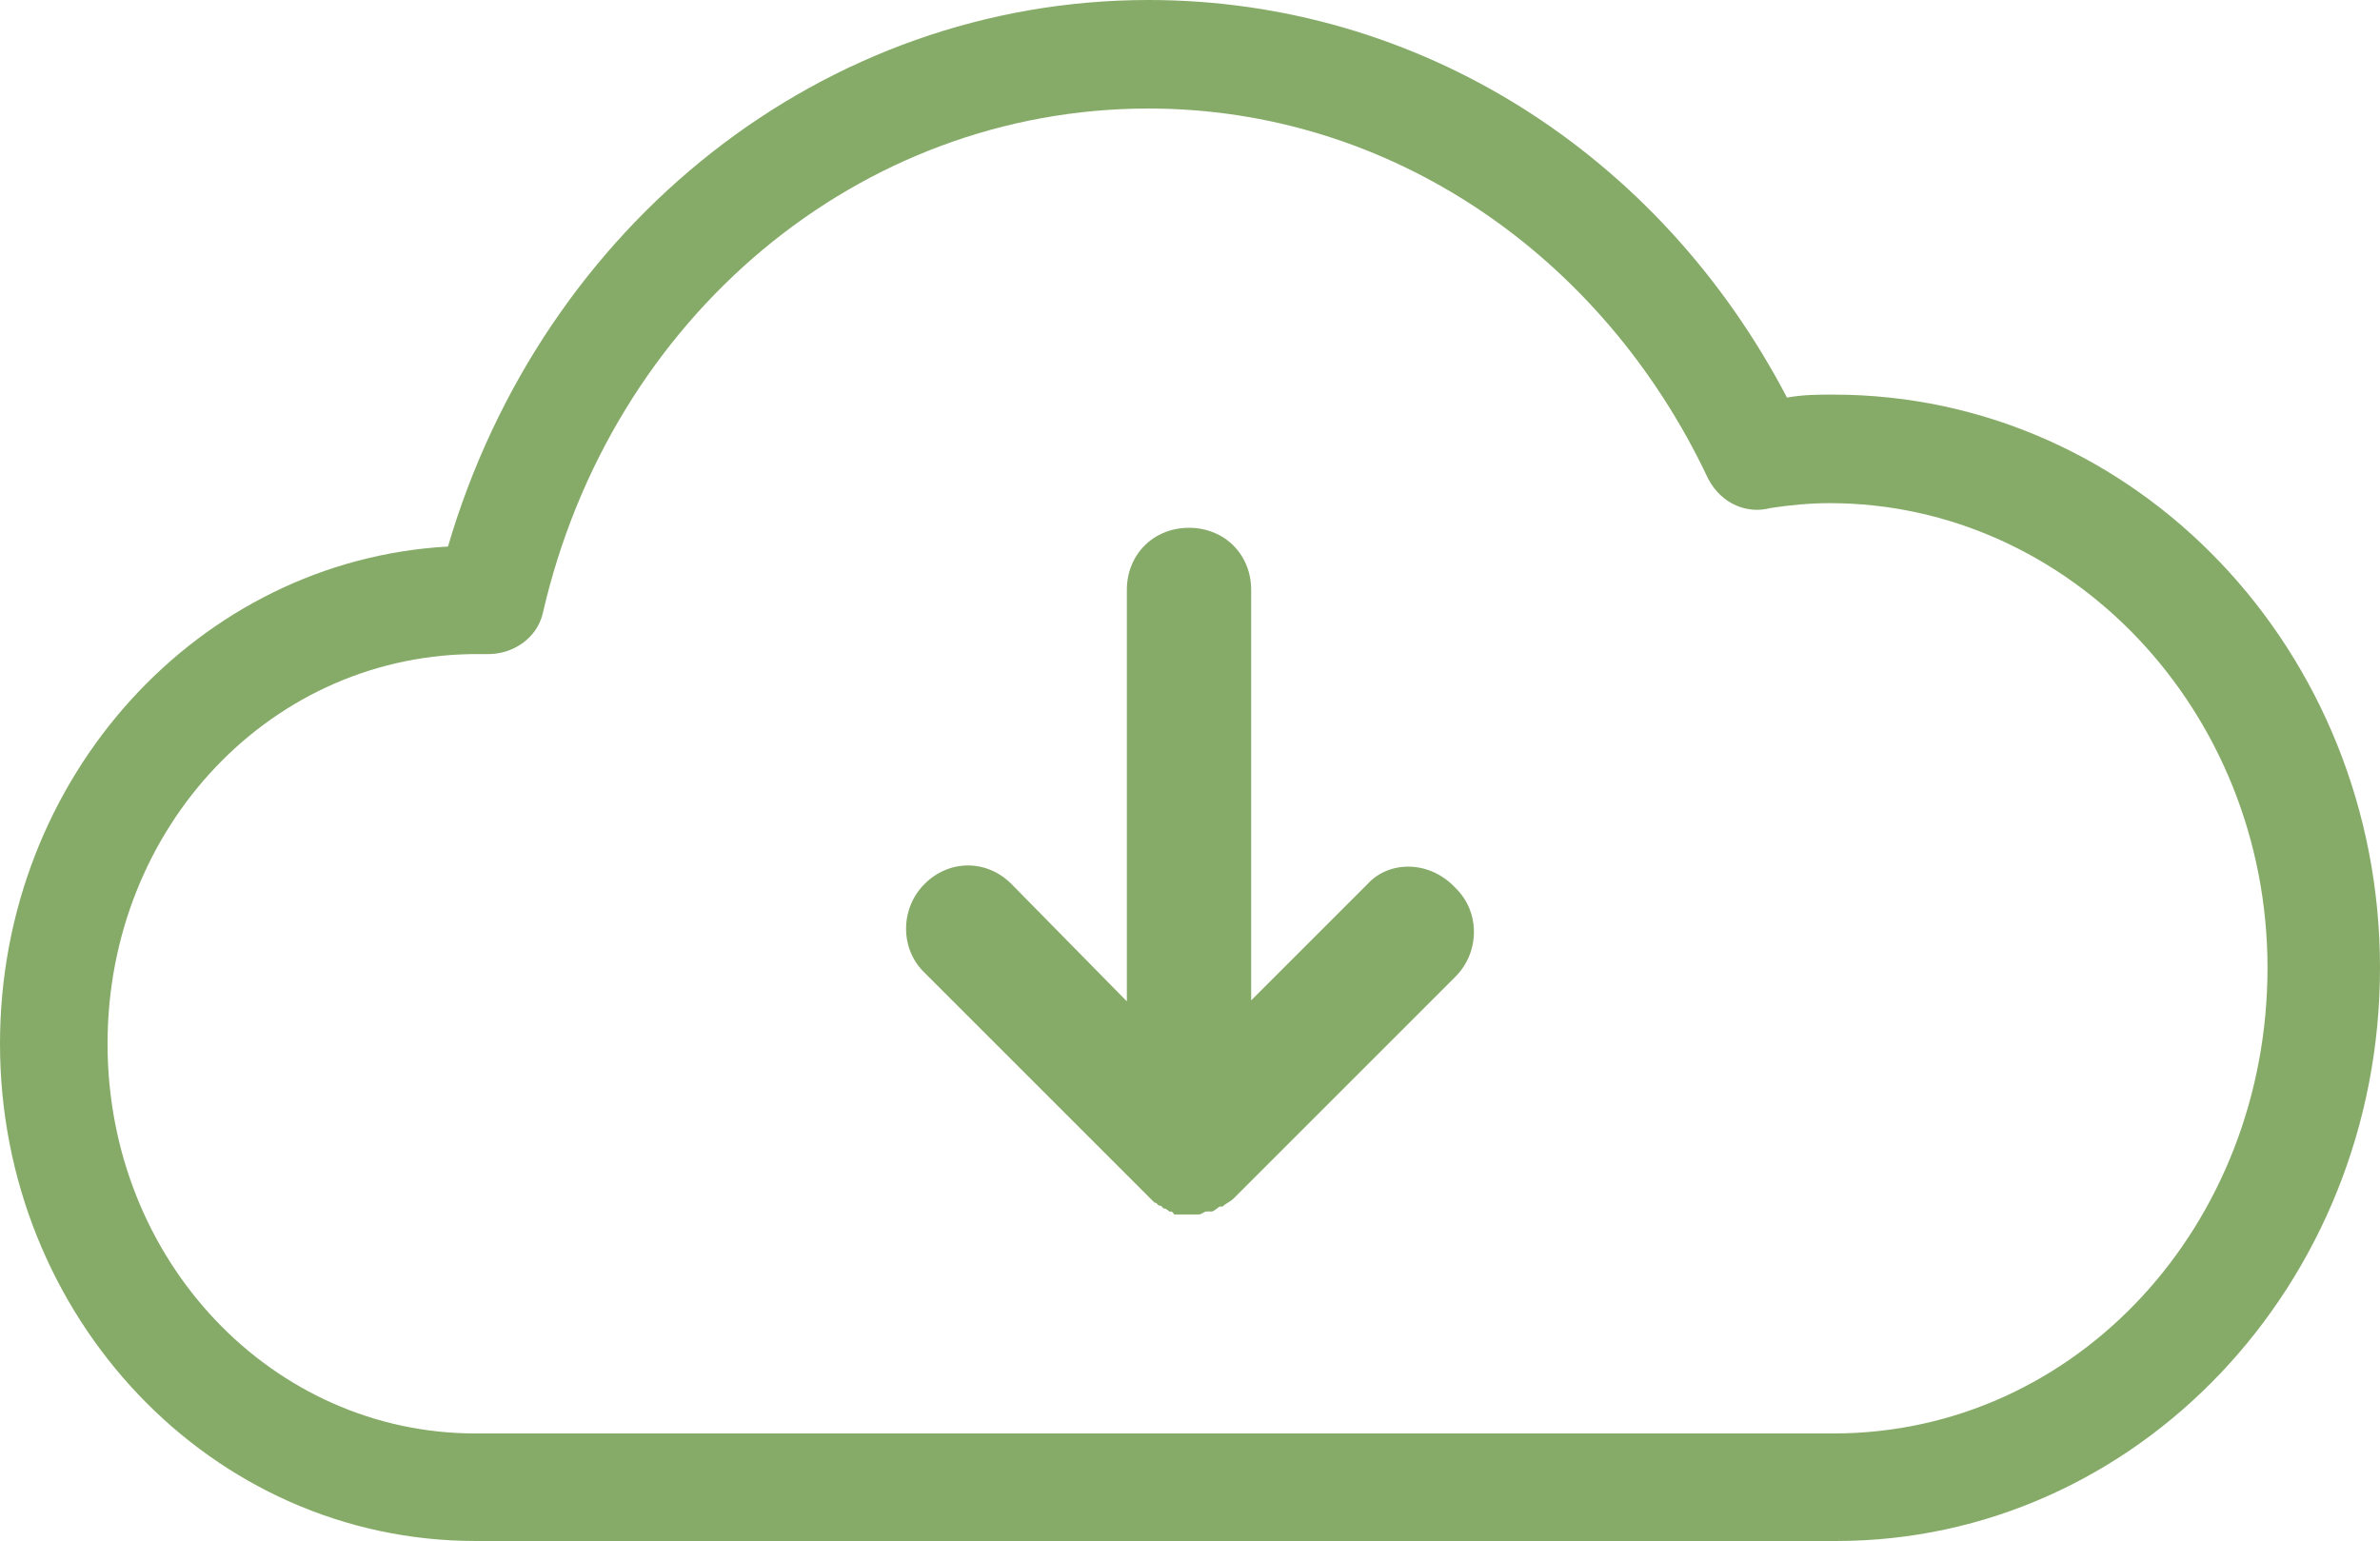
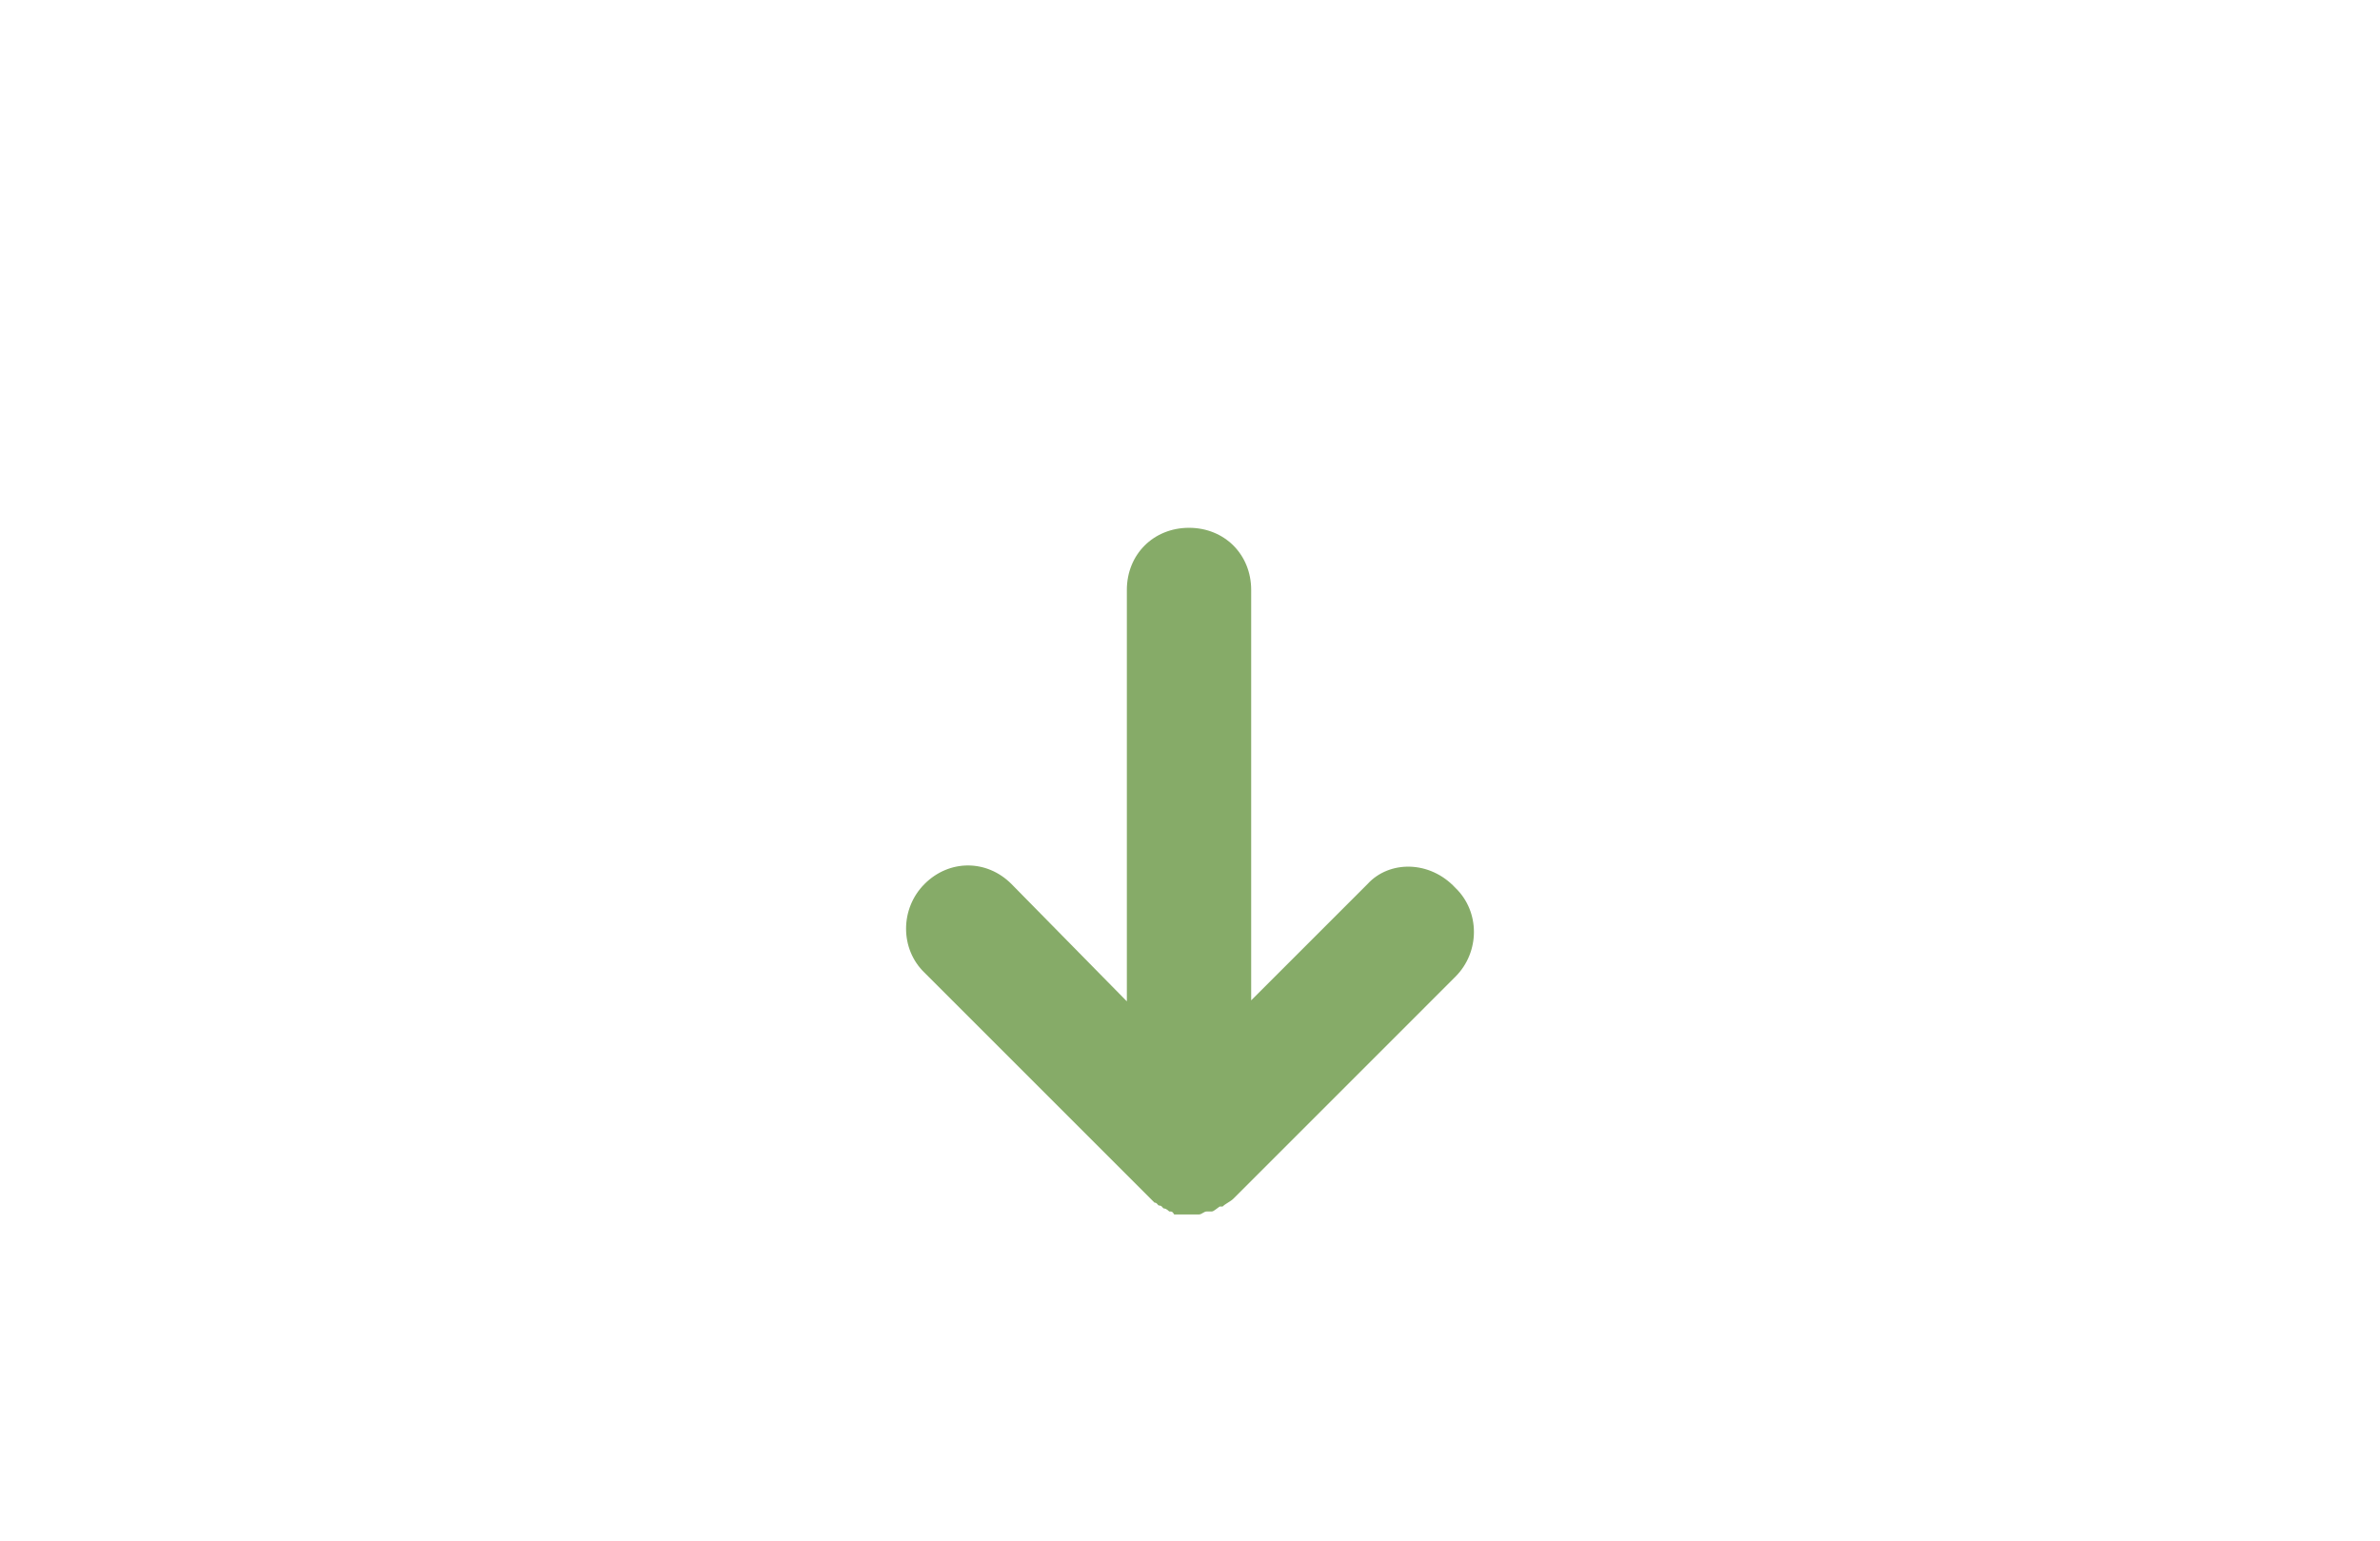
<svg xmlns="http://www.w3.org/2000/svg" version="1.1" id="Layer_1" x="0px" y="0px" viewBox="0 0 241.2 156.2" style="enable-background:new 0 0 241.2 156.2;" xml:space="preserve">
  <style type="text/css">
	.st0{fill-rule:evenodd;clip-rule:evenodd;fill:#86AB68;}
</style>
  <g>
-     <path class="st0" d="M185.8,40c-1.6,0-3,0-4.7,0.3C168.2,15.6,143.8,0,116.4,0C83.5,0,55,22.7,45.4,55.4C20.2,56.8,0,78.7,0,105.8   c0,27.7,21.4,50.4,48.2,50.4h137.9c30.4,0,55.1-26,55.1-58.1S216.5,40,185.8,40z M185.8,145.3H48.2c-20.6,0-37.3-17.5-37.3-39.5   s16.7-39.7,37.8-39.5c0.3,0,0.5,0,0.8,0c2.5,0,4.9-1.6,5.5-4.1C61.9,32.1,87.1,11,116.4,11c24.4,0,46,14.8,56.7,37.5   c1.4,2.7,4.1,3.6,6.3,3c1.9-0.3,4.1-0.5,6-0.5c24.4,0,44.4,21.1,44.4,47.1S210.5,145.3,185.8,145.3z" />
    <path class="st0" d="M138.6,89.6l-11.8,11.8V59.8c0-3.6-2.7-6.3-6.3-6.3s-6.3,2.7-6.3,6.3v41.7l-11.7-11.9c-2.5-2.5-6.3-2.5-8.8,0   s-2.5,6.6,0,9l22.5,22.5l0.3,0.3c0.3,0.3,0.3,0.3,0.5,0.5c0.3,0,0.3,0.3,0.5,0.3c0.3,0,0.3,0.3,0.5,0.3s0.5,0.3,0.5,0.3   c0.3,0,0.3,0,0.5,0.3c0.3,0,0.8,0,1.1,0c0,0,0,0,0.3,0h0.3c0.3,0,0.5,0,0.8,0s0.5-0.3,0.8-0.3s0.3,0,0.5,0s0.5-0.3,0.8-0.5h0.3   c0.3-0.3,0.8-0.5,1.1-0.8L147.5,99c2.5-2.5,2.5-6.6,0-9C144.9,87.2,140.8,87.2,138.6,89.6z" />
  </g>
</svg>